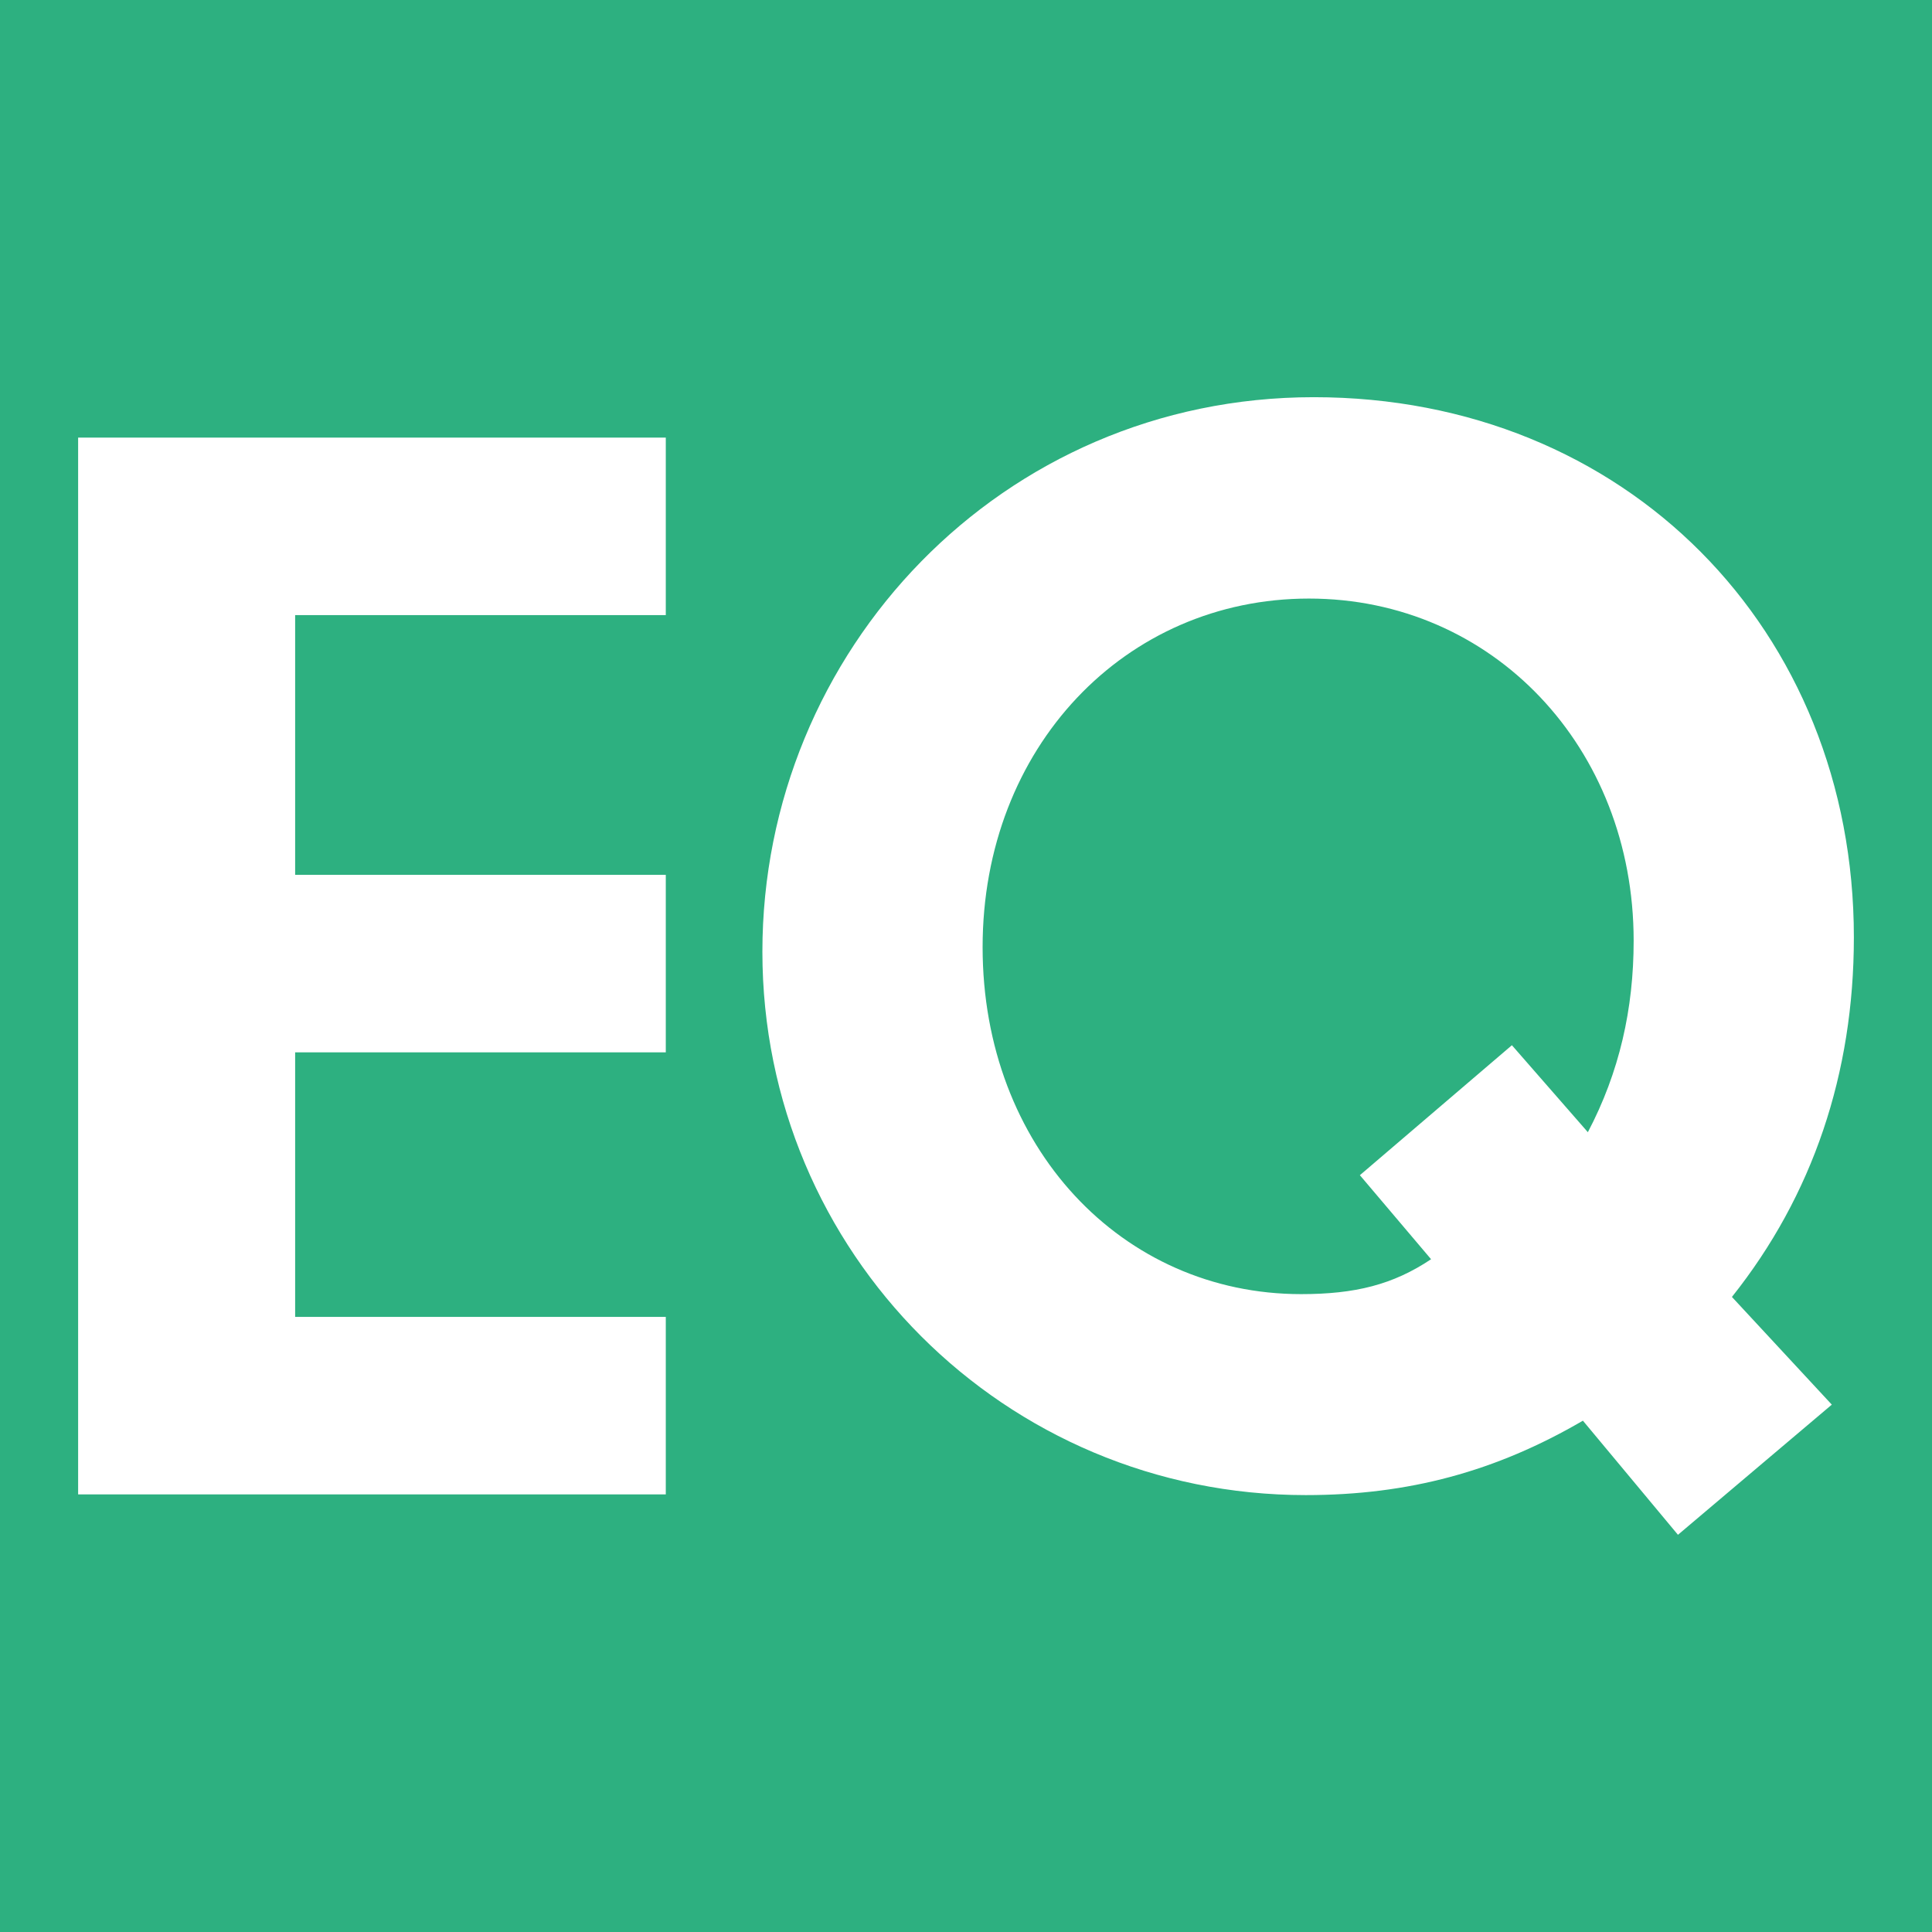
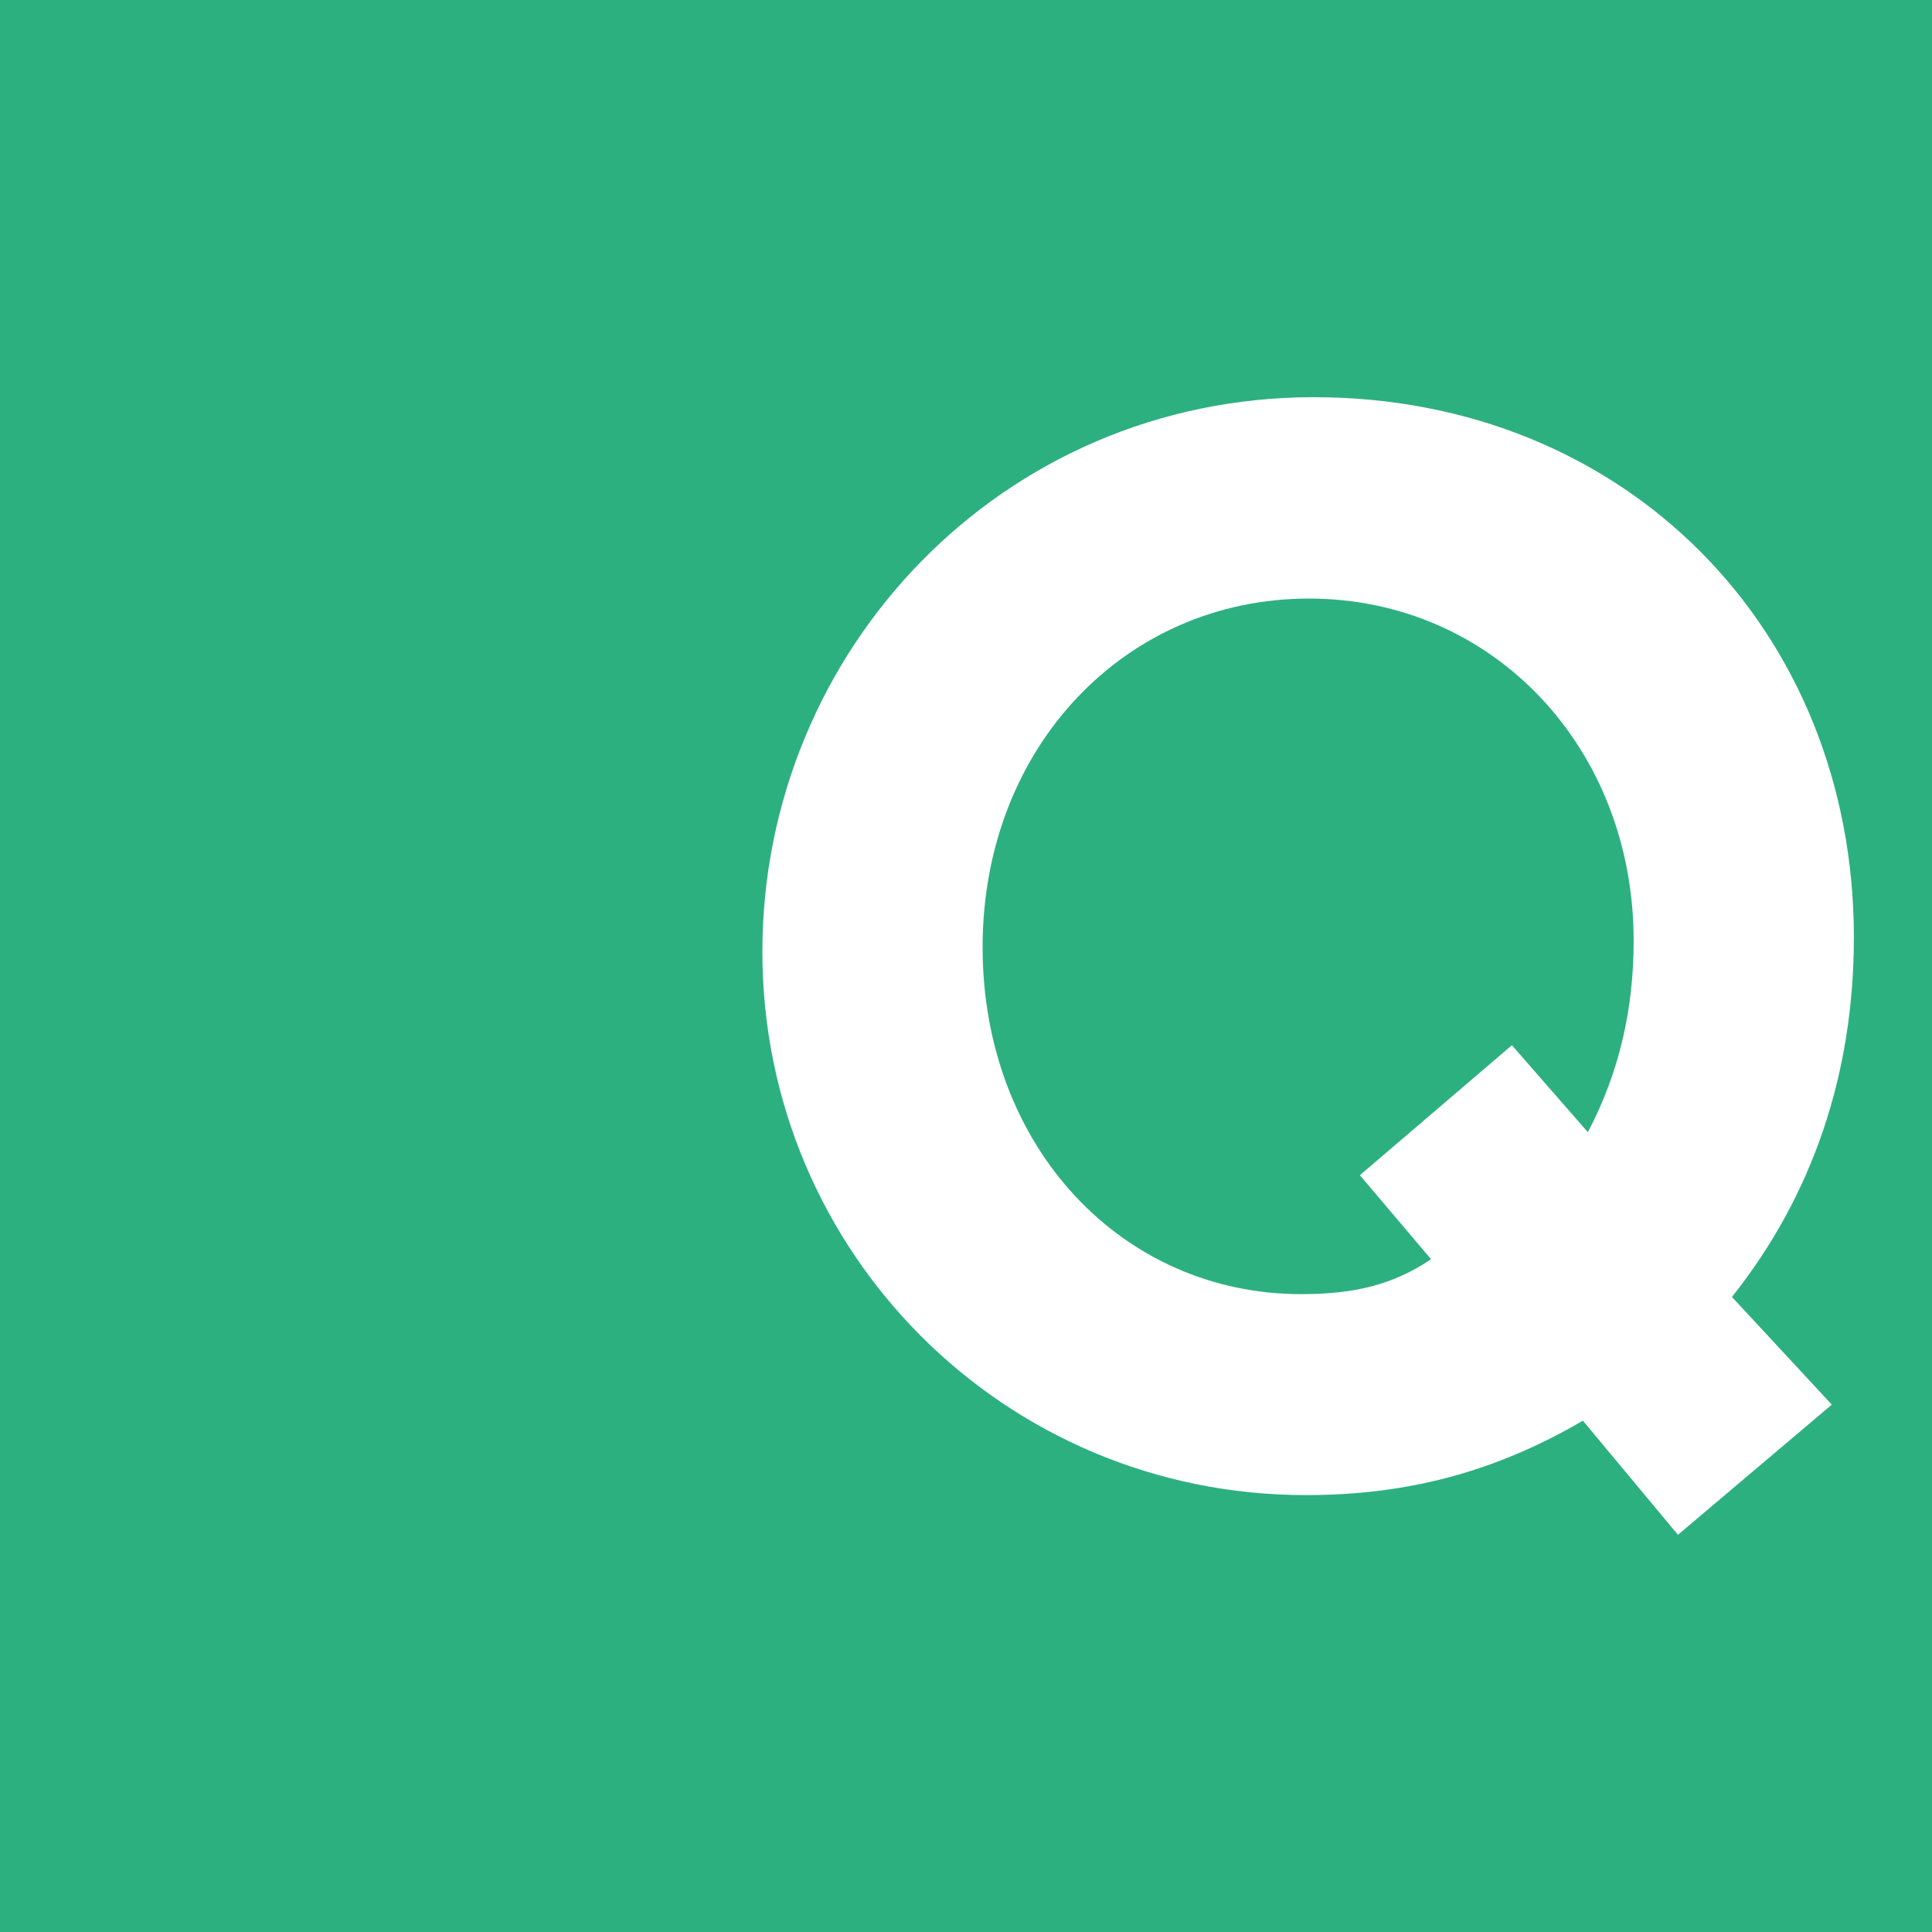
<svg xmlns="http://www.w3.org/2000/svg" width="800" height="800" viewBox="0 0 800 800" fill="none">
  <rect width="800" height="800" fill="#2DB080" />
-   <path d="M122.212 362.254H275.689V435.753H122.212V545.297H275.689V618.796H32.352V181.204H275.689V254.704H122.212V362.254Z" fill="white" />
  <path d="M694.814 635.531L655.448 588.275C619.404 609.287 583.277 619.087 540.672 619.087C416.014 619.087 315.689 518.679 315.689 394.104C315.689 269.528 414.768 164.469 543.994 164.469C673.221 164.469 767.649 260.891 767.649 388.124C767.649 444.515 750.624 495.01 717.154 537.033L758.513 581.631L694.897 635.448L694.814 635.531ZM657.441 468.932C670.563 444.017 676.46 417.773 676.46 389.536C676.46 309.475 618.075 247.852 542.001 247.852C465.927 247.852 406.878 309.475 406.878 392.193C406.878 474.911 464.598 535.87 538.762 535.87C561.103 535.87 576.799 531.967 592.579 521.42L563.096 486.622L626.048 432.805L657.524 468.849L657.441 468.932Z" fill="white" />
</svg>